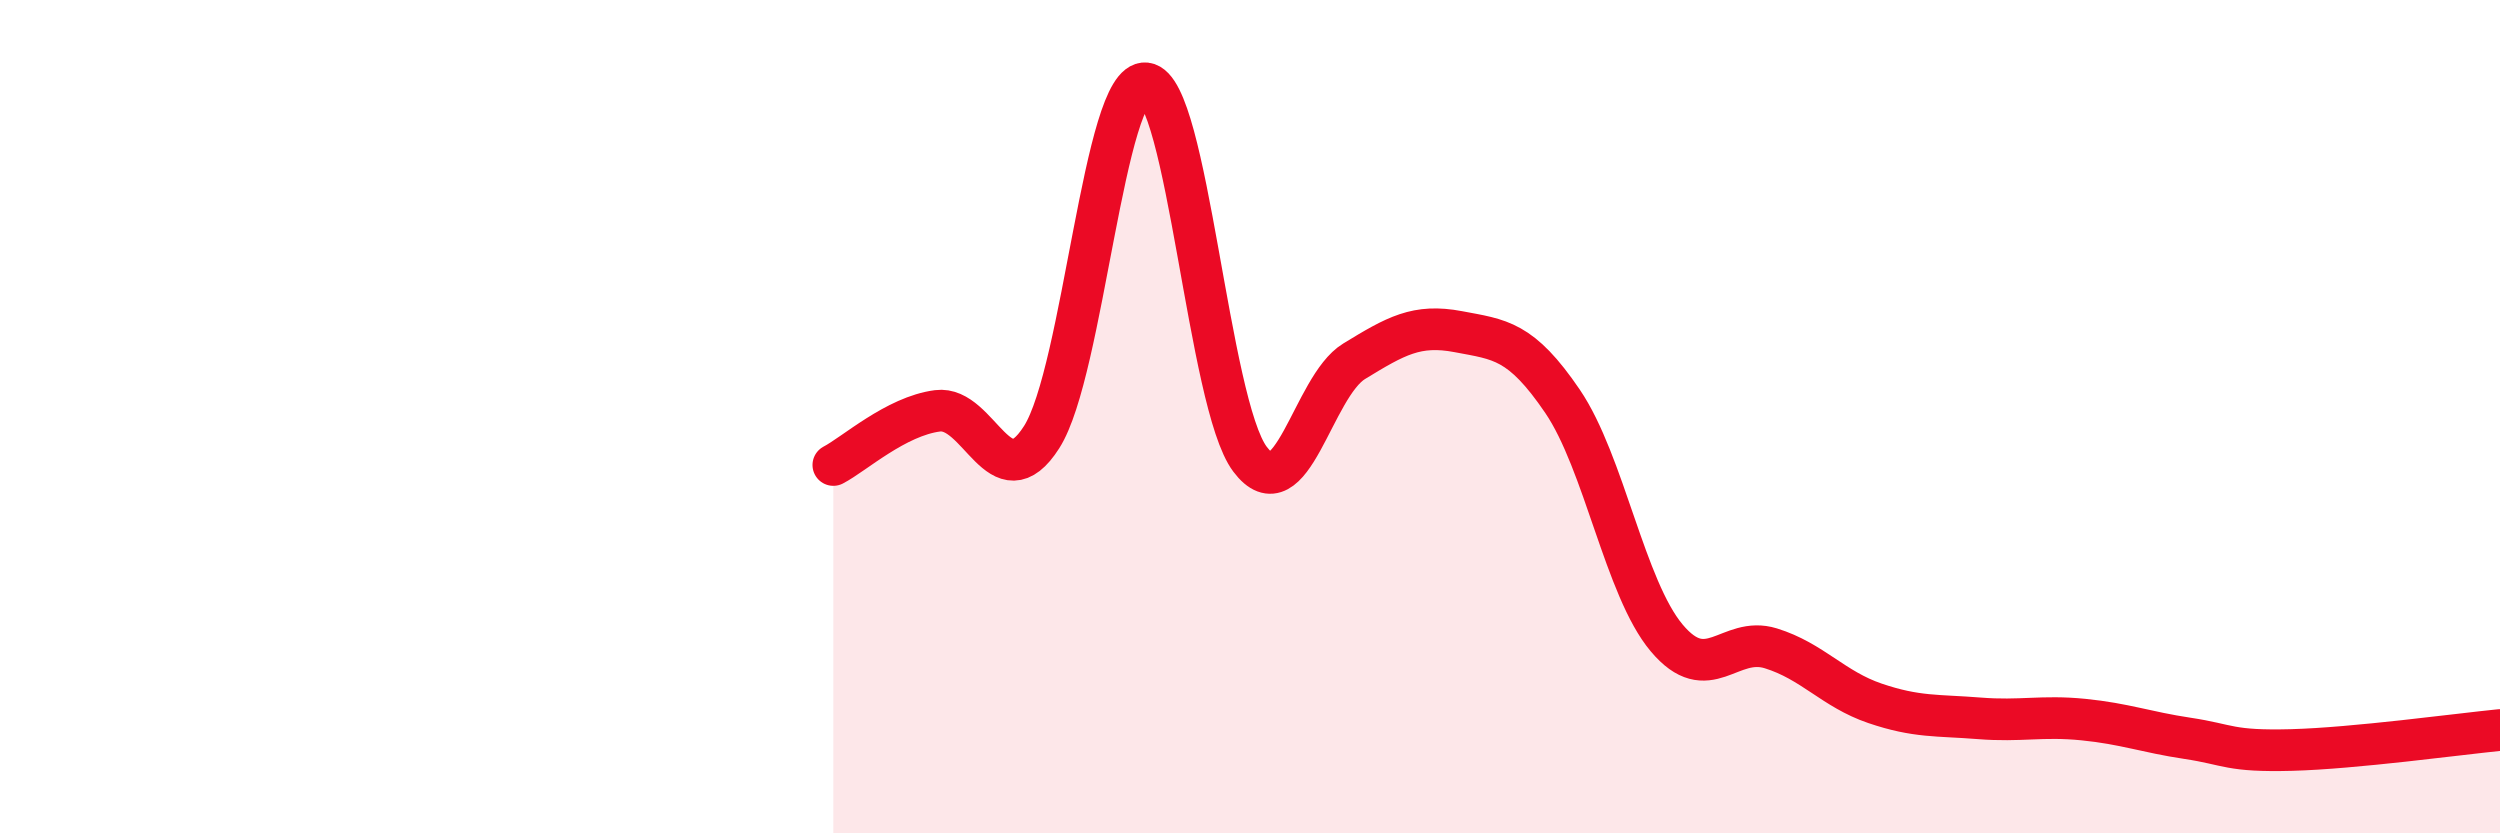
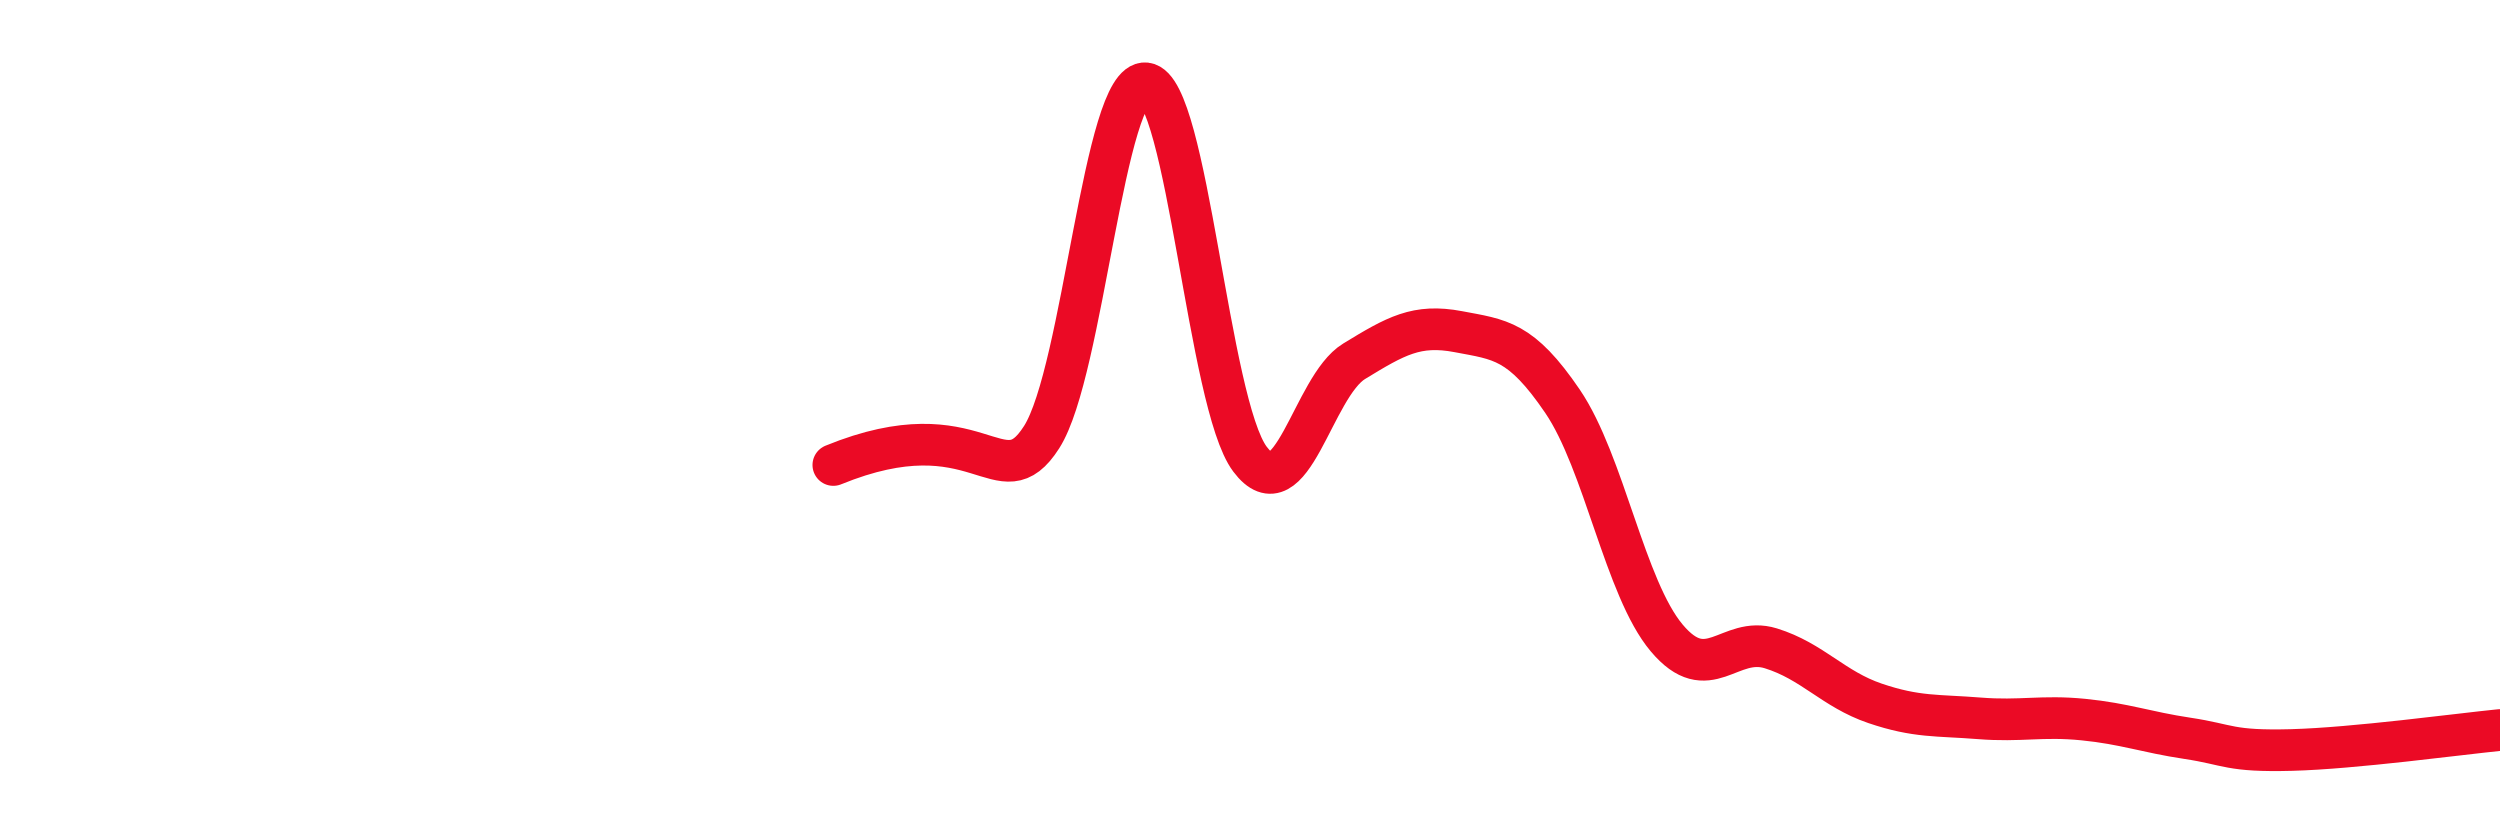
<svg xmlns="http://www.w3.org/2000/svg" width="60" height="20" viewBox="0 0 60 20">
-   <path d="M 20,11.16 C 20.5,10.9 21.5,9.99 22.5,9.86 C 23.5,9.73 24,12.06 25,10.49 C 26,8.92 26.5,1.89 27.5,2 C 28.5,2.11 29,9.69 30,11.02 C 31,12.35 31.5,9.28 32.5,8.67 C 33.5,8.06 34,7.77 35,7.96 C 36,8.15 36.5,8.16 37.5,9.63 C 38.5,11.1 39,14.12 40,15.31 C 41,16.5 41.5,15.25 42.5,15.56 C 43.5,15.87 44,16.54 45,16.88 C 46,17.22 46.5,17.16 47.5,17.24 C 48.5,17.32 49,17.17 50,17.27 C 51,17.37 51.5,17.57 52.5,17.72 C 53.5,17.87 53.5,18.04 55,18 C 56.5,17.96 59,17.62 60,17.52L60 20L20 20Z" fill="#EB0A25" opacity="0.1" stroke-linecap="round" stroke-linejoin="round" />
-   <path d="M 20,11.16 C 20.5,10.9 21.5,9.99 22.5,9.86 C 23.5,9.73 24,12.06 25,10.49 C 26,8.92 26.5,1.89 27.5,2 C 28.5,2.11 29,9.69 30,11.02 C 31,12.35 31.5,9.28 32.5,8.67 C 33.5,8.06 34,7.77 35,7.96 C 36,8.15 36.5,8.16 37.5,9.63 C 38.5,11.1 39,14.12 40,15.31 C 41,16.5 41.5,15.25 42.5,15.56 C 43.5,15.87 44,16.54 45,16.88 C 46,17.22 46.5,17.16 47.5,17.24 C 48.5,17.32 49,17.17 50,17.27 C 51,17.37 51.5,17.57 52.5,17.72 C 53.5,17.87 53.5,18.04 55,18 C 56.5,17.96 59,17.62 60,17.52" stroke="#EB0A25" stroke-width="1" fill="none" stroke-linecap="round" stroke-linejoin="round" />
+   <path d="M 20,11.16 C 23.5,9.73 24,12.06 25,10.49 C 26,8.92 26.5,1.89 27.5,2 C 28.5,2.11 29,9.69 30,11.02 C 31,12.35 31.5,9.28 32.5,8.67 C 33.5,8.06 34,7.77 35,7.96 C 36,8.15 36.5,8.16 37.5,9.63 C 38.5,11.1 39,14.12 40,15.31 C 41,16.5 41.5,15.25 42.5,15.56 C 43.5,15.87 44,16.54 45,16.88 C 46,17.22 46.5,17.16 47.5,17.24 C 48.5,17.32 49,17.17 50,17.27 C 51,17.37 51.5,17.57 52.5,17.72 C 53.5,17.87 53.5,18.04 55,18 C 56.5,17.96 59,17.62 60,17.52" stroke="#EB0A25" stroke-width="1" fill="none" stroke-linecap="round" stroke-linejoin="round" />
</svg>